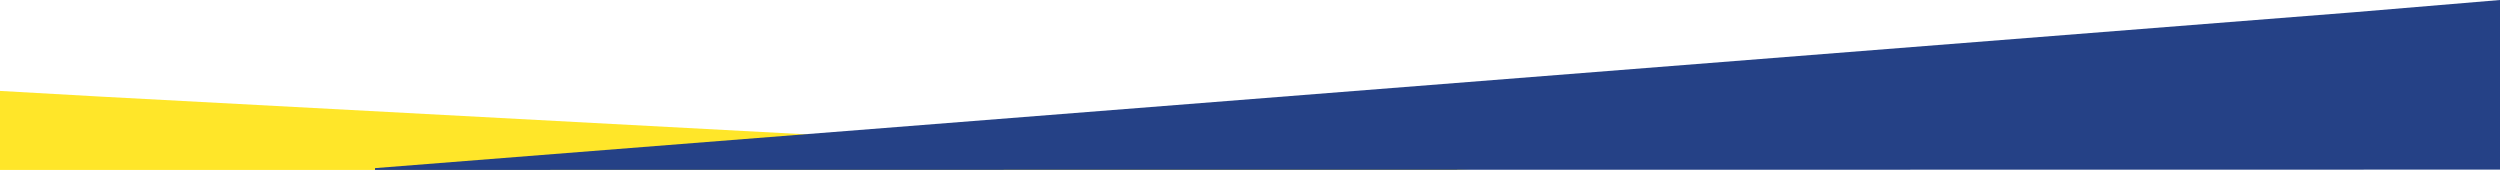
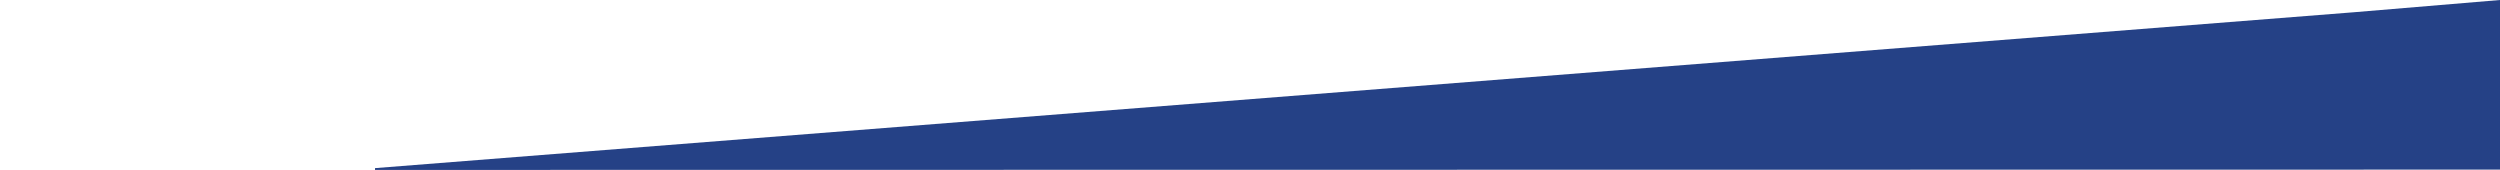
<svg xmlns="http://www.w3.org/2000/svg" width="1920" height="130.503" viewBox="0 0 1920 130.503">
  <defs>
    <style>.a{mix-blend-mode:normal;isolation:isolate;}.b{fill:#FFE629;}.c{fill:#254186;}</style>
  </defs>
  <g transform="translate(0 -586.498)">
    <g class="a" transform="translate(0 656.328)">
-       <path class="b" d="M-1015.736,158v60.672h1129.7l-1052-56.284" transform="translate(1015.736 -158.001)" />
-     </g>
+       </g>
    <g class="a" transform="translate(286 582.598)">
      <path class="c" d="M618.264,158V288.263l-1632,.241v-1.389L505.876,167.422" transform="translate(1015.736 -154.101)" />
    </g>
  </g>
</svg>